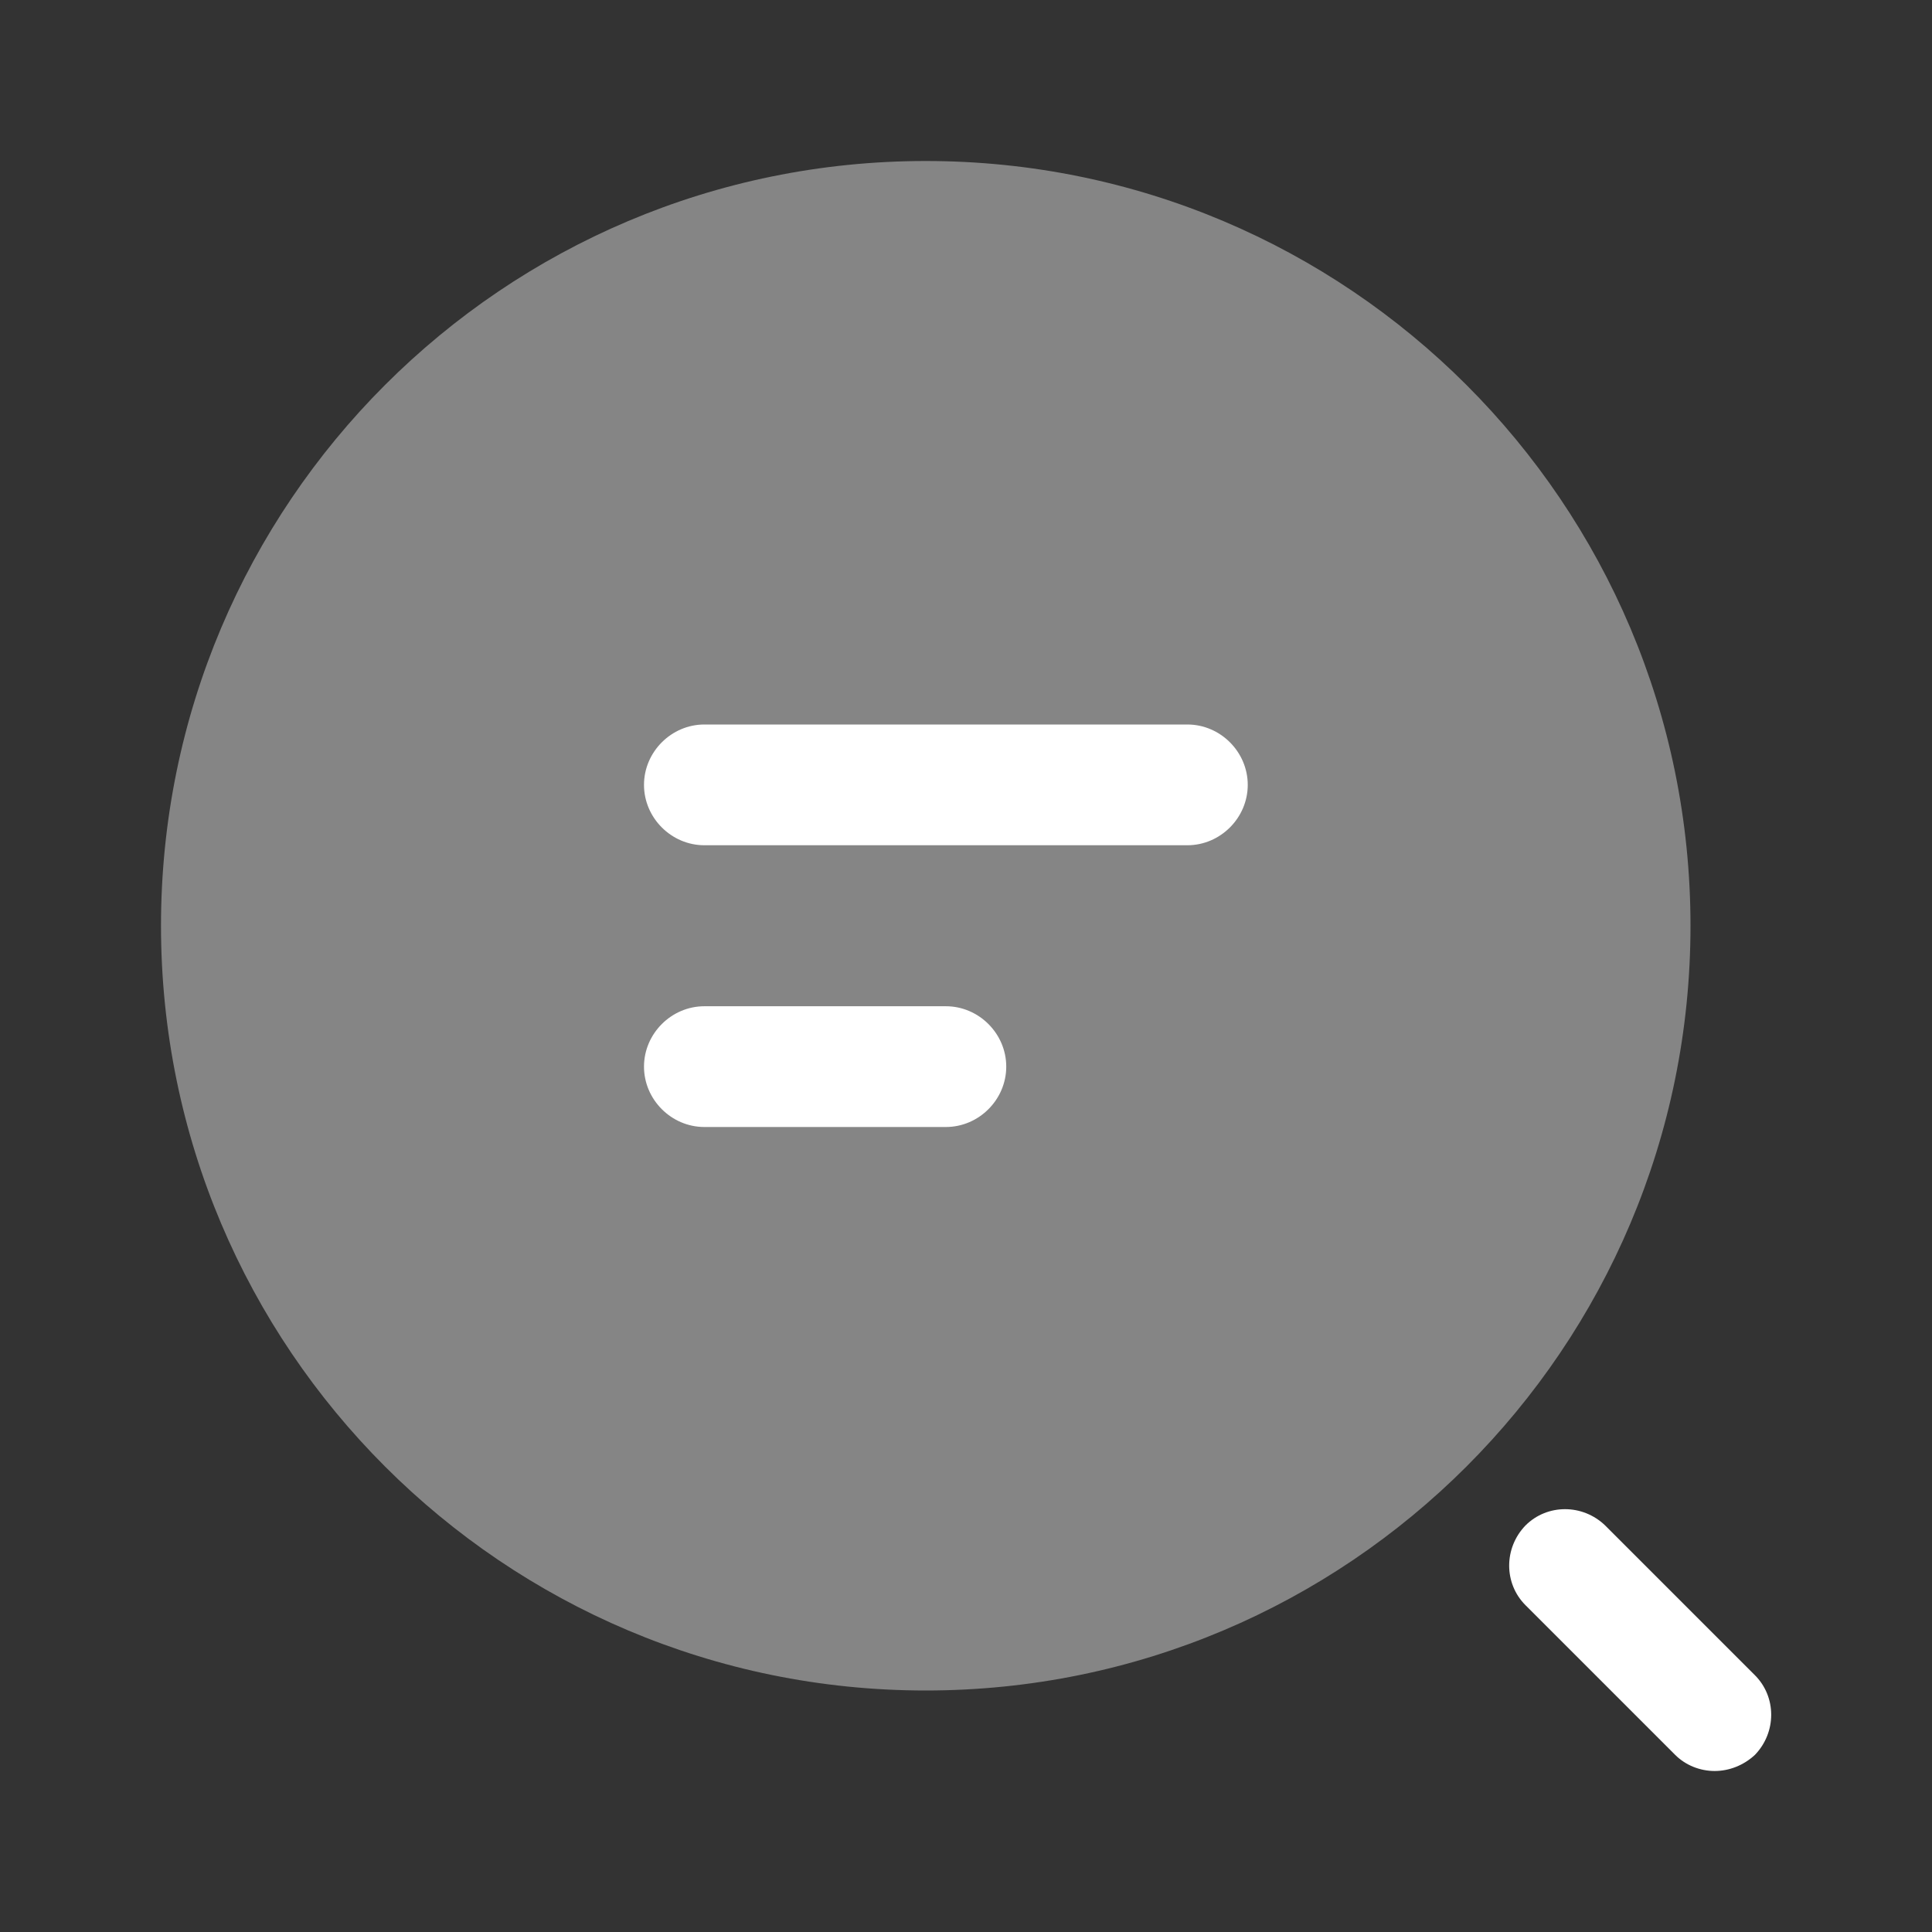
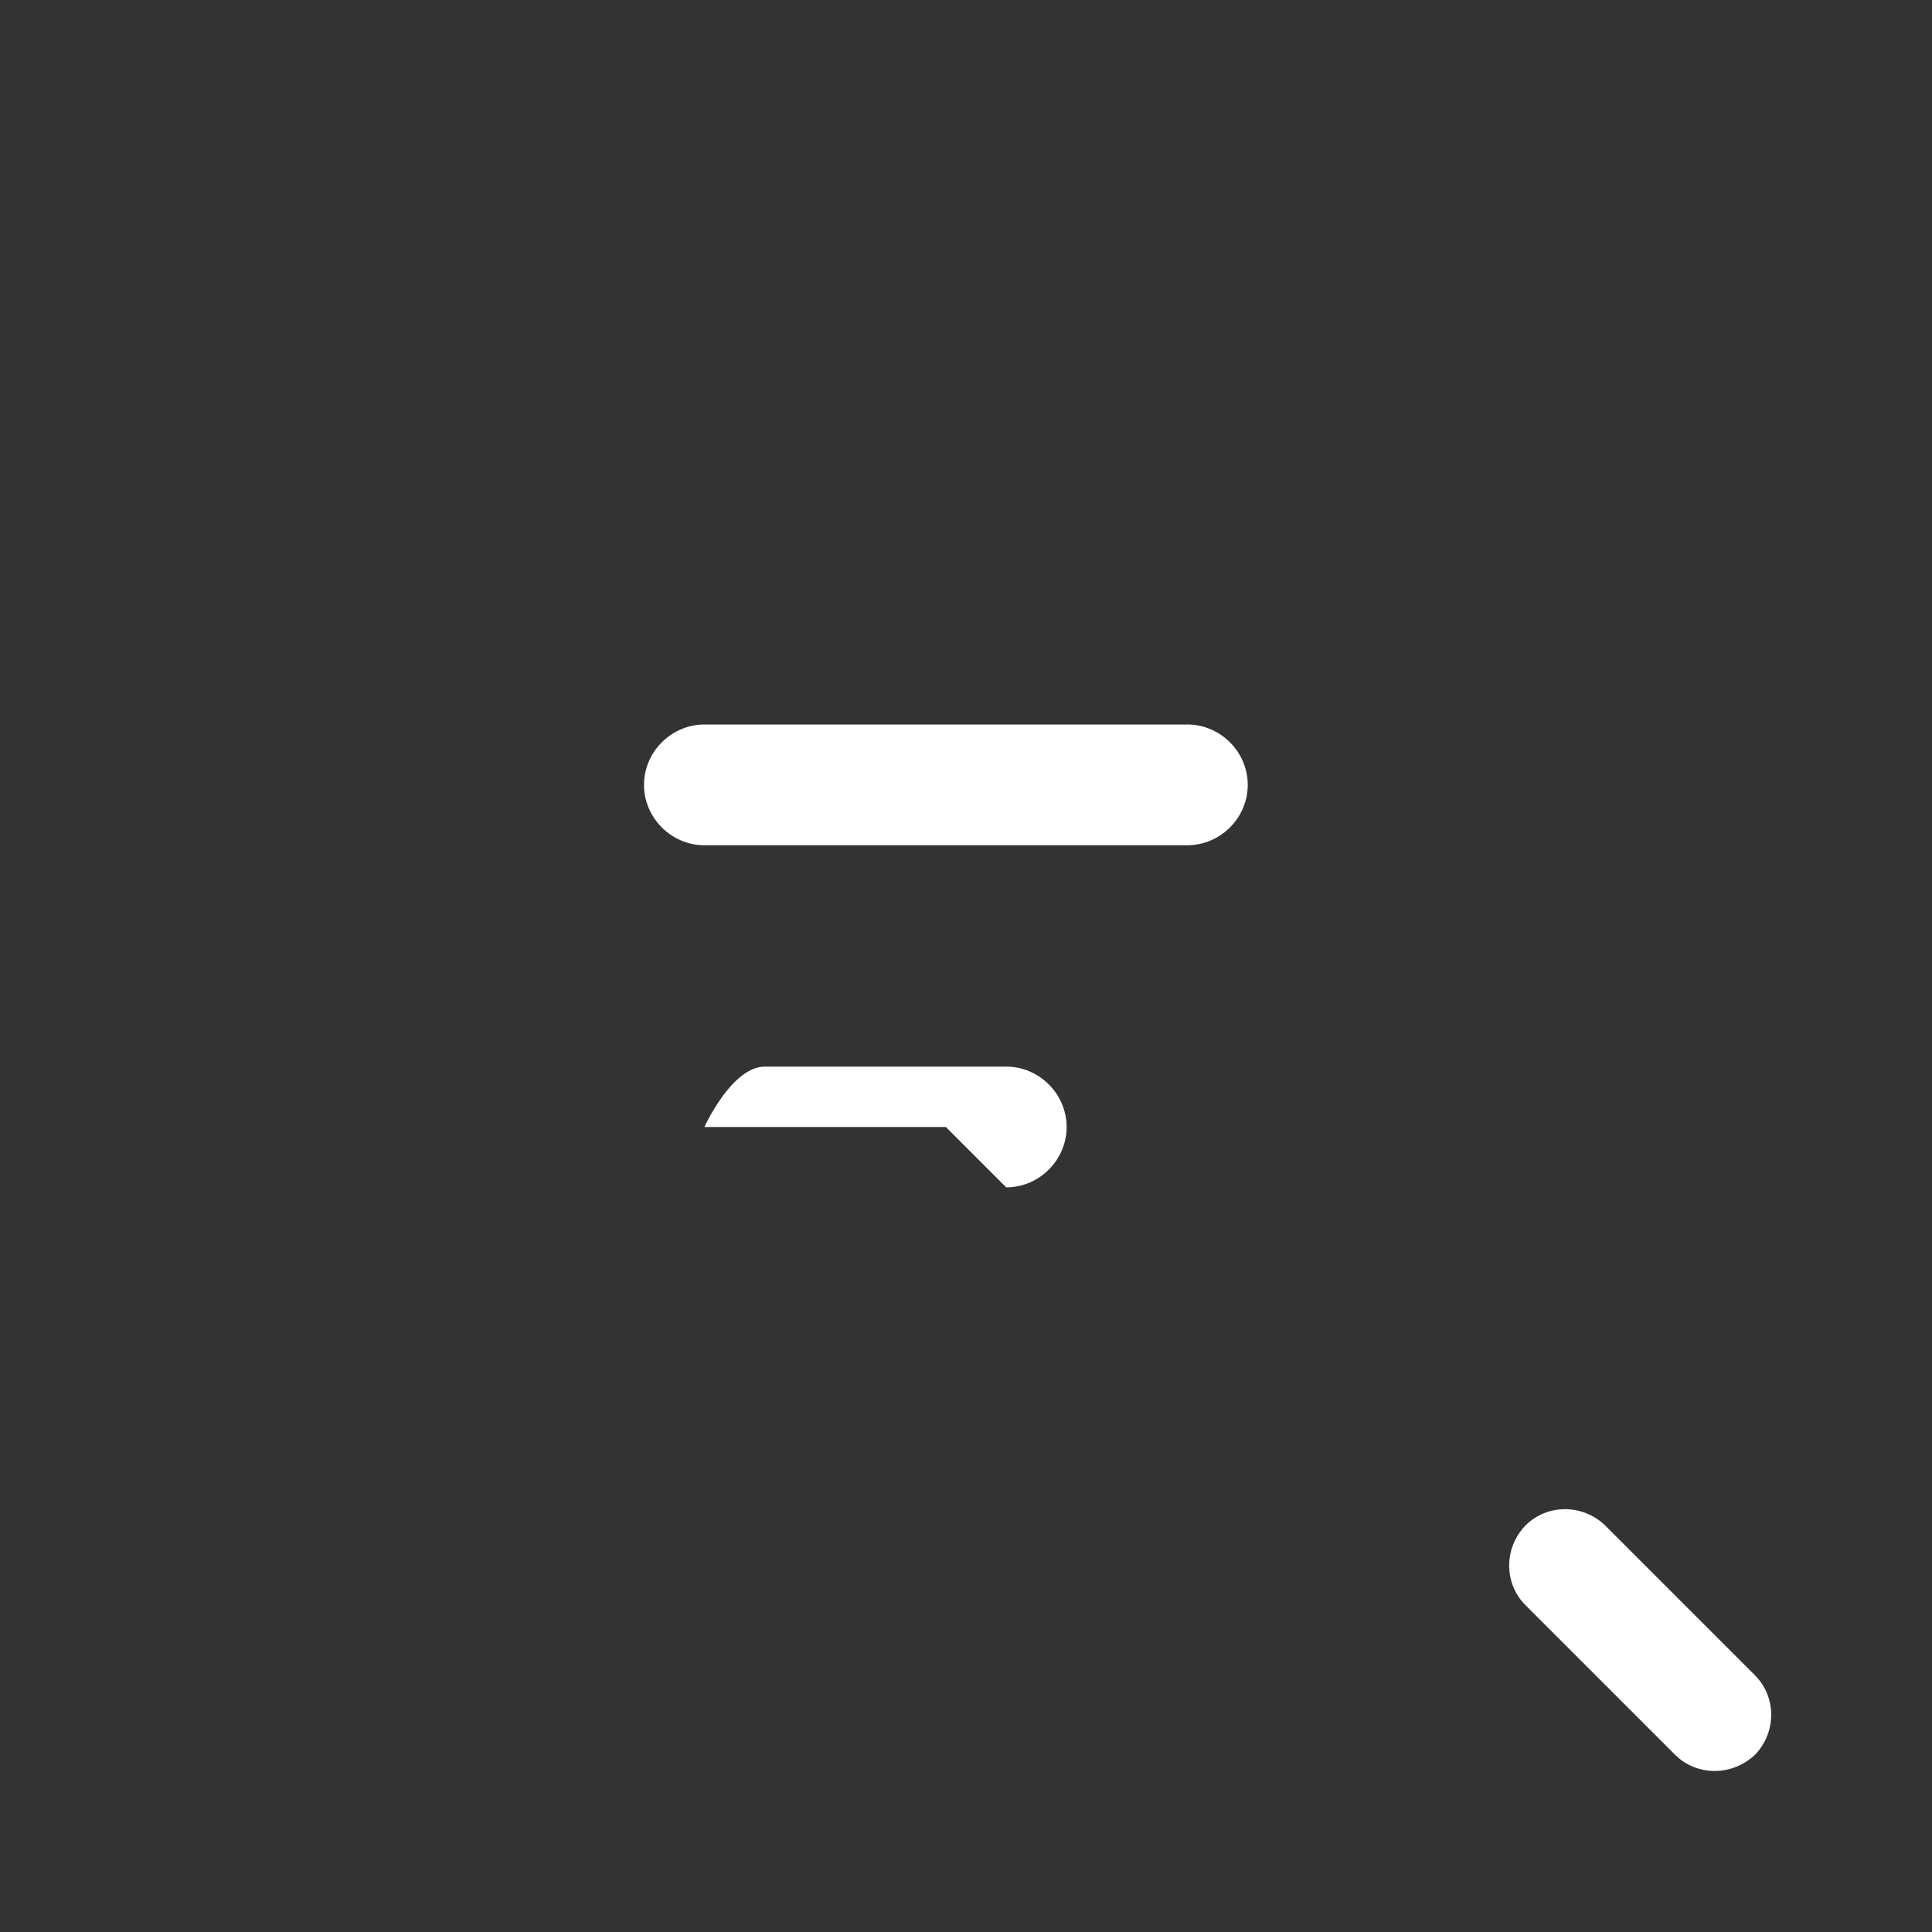
<svg xmlns="http://www.w3.org/2000/svg" width="48" height="48" fill="none">
  <rect width="100%" height="100%" fill="#333333" stroke="none" />
-   <path fill="#fff" d="M23 42c10.493 0 19-8.507 19-19S33.493 4 23 4 4 12.507 4 23s8.507 19 19 19Z" opacity=".4" />
-   <path fill="#fff" d="M29.5 21h-12c-.82 0-1.5-.68-1.5-1.5s.68-1.5 1.5-1.5h12c.82 0 1.5.68 1.5 1.5s-.68 1.5-1.5 1.5ZM23.5 28h-6c-.82 0-1.5-.68-1.5-1.5s.68-1.5 1.5-1.5h6c.82 0 1.5.68 1.5 1.5s-.68 1.5-1.5 1.5ZM41.62 43.6c.26.26.62.4.98.4s.72-.14 1-.4c.54-.56.54-1.44 0-1.98l-3.72-3.72c-.56-.54-1.44-.54-1.98 0-.54.56-.54 1.44 0 1.98l3.72 3.72Z" />
+   <path fill="#fff" d="M29.5 21h-12c-.82 0-1.5-.68-1.5-1.5s.68-1.5 1.5-1.5h12c.82 0 1.5.68 1.5 1.5s-.68 1.5-1.5 1.5ZM23.5 28h-6s.68-1.5 1.5-1.5h6c.82 0 1.5.68 1.5 1.5s-.68 1.5-1.5 1.5ZM41.62 43.6c.26.26.62.4.98.4s.72-.14 1-.4c.54-.56.54-1.44 0-1.98l-3.72-3.72c-.56-.54-1.44-.54-1.98 0-.54.56-.54 1.44 0 1.98l3.72 3.72Z" />
</svg>